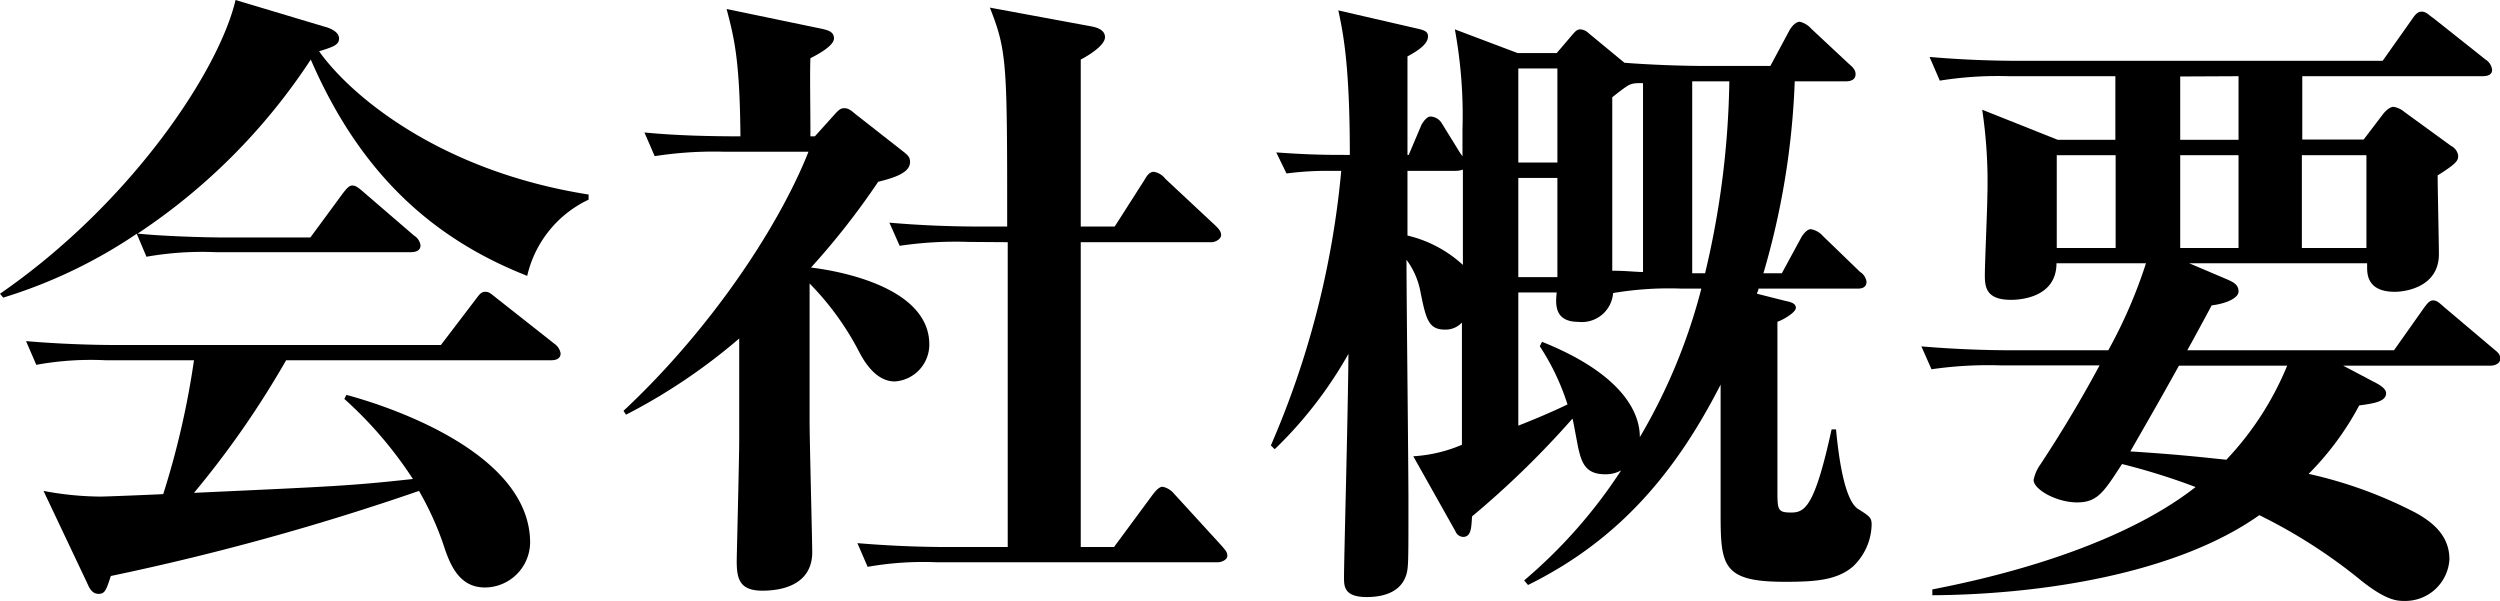
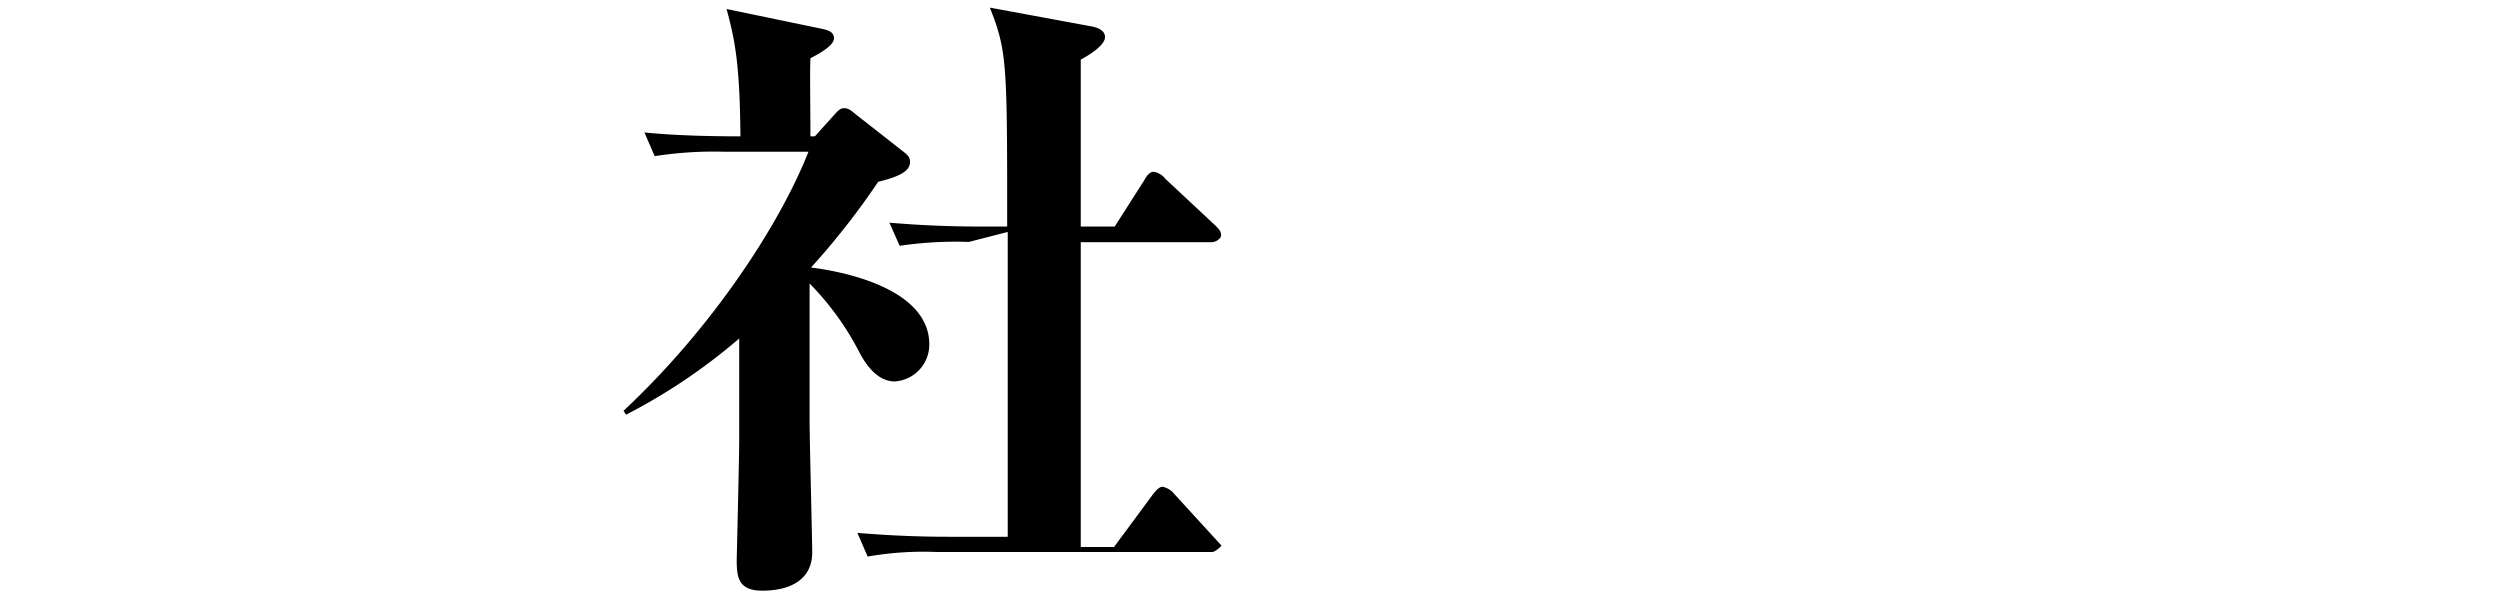
<svg xmlns="http://www.w3.org/2000/svg" width="180.43" height="43.37" viewBox="0 0 180.43 43.37">
  <g id="レイヤー_2" data-name="レイヤー 2">
    <g id="レイヤー_1-2" data-name="レイヤー 1">
-       <path d="M22.4,17.14,24.71,14c.42-.56.56-.61.74-.61s.37.1.83.51L29.88,17a1,1,0,0,1,.47.7c0,.41-.37.5-.7.5H15.57a23.11,23.11,0,0,0-5,.33l-.7-1.66A36,36,0,0,1,.23,21.48L0,21.2C9.56,14.6,15.84,5,17,0l6.47,1.94c.37.09,1,.37,1,.83s-.37.6-1.44.93c2.18,3.09,8.6,8.63,19.45,10.34v.37a8.08,8.08,0,0,0-4.43,5.5c-6.7-2.64-12-7.25-15.62-15.61A43.94,43.94,0,0,1,9.93,16.86c1.8.18,4.62.28,6.47.28ZM20.65,26A66.47,66.47,0,0,1,14,35.57c10.21-.47,11.32-.51,15.8-1a28.9,28.9,0,0,0-4.95-5.78L25,28.5c1.39.37,13.26,3.65,13.26,10.67A3.28,3.28,0,0,1,35,42.4c-1.71,0-2.4-1.38-2.86-2.68a21.9,21.9,0,0,0-1.9-4.29A181.86,181.86,0,0,1,8,41.57c-.33,1-.42,1.29-.88,1.29s-.65-.37-.83-.78L3.14,35.43a22.78,22.78,0,0,0,4.11.41c.37,0,3.88-.14,4.53-.18A60.3,60.3,0,0,0,14,26H7.62a21.91,21.91,0,0,0-5,.33l-.74-1.71c2.13.18,4.44.28,6.56.28H31.82l2.5-3.28c.28-.37.41-.56.69-.56s.37.09.83.46L40,24.8a1.07,1.07,0,0,1,.46.7c0,.46-.46.5-.69.5Z" />
-       <path d="M45,29.65c6.42-6,11.27-13.44,13.35-18.7h-6.1a27.64,27.64,0,0,0-5,.32l-.74-1.71c2.31.23,4.85.28,6.93.28-.05-5.41-.42-7-1-9.19l6.88,1.43c.37.09.87.18.87.69s-1.06,1.11-1.7,1.43c-.05,1.07,0,3.38,0,5.64h.32l1.38-1.53c.33-.37.47-.5.74-.5s.47.13.79.41L65.27,11c.28.23.41.37.41.69,0,.74-1,1.11-2.3,1.43a54,54,0,0,1-4.85,6.19c1.2.14,8.54,1.16,8.54,5.55a2.67,2.67,0,0,1-2.49,2.67c-1.34,0-2.17-1.38-2.54-2.07a20.39,20.39,0,0,0-3.61-5v9.93c0,1.39.19,8.59.19,9.47,0,2-1.62,2.77-3.6,2.77-1.67,0-1.85-.88-1.85-2.17,0-.23.18-7.39.18-8.68V24.43a41.92,41.92,0,0,1-8.17,5.5ZM69.93,17.46a27.58,27.58,0,0,0-5,.28l-.74-1.67c2.17.19,4.38.28,6.56.28h1.94c0-11.73,0-12.65-1.25-15.8l7.25,1.34c.28.05,1.06.19,1.06.79S78.57,4,78,4.3V16.35h2.45L82.59,13c.18-.32.37-.6.69-.6a1.33,1.33,0,0,1,.83.51l3.61,3.37c.23.23.41.41.41.69s-.41.51-.69.51H78v22h2.4l2.77-3.75c.28-.37.51-.6.74-.6a1.46,1.46,0,0,1,.83.51l3.42,3.74c.28.33.42.46.42.74s-.42.46-.69.46H67.62a23.06,23.06,0,0,0-5,.33l-.74-1.71c2.17.18,4.34.28,6.56.28h4.29c0-7.35,0-16.45,0-22Z" />
-       <path d="M128.83,21.71c.42.09.78.18.78.51s-.92.87-1.33,1v12.1c0,1.48,0,1.67,1,1.67s1.7-.46,2.91-6h.32c.14,1.43.51,5,1.57,5.73.88.55,1,.65,1,1.16a4.3,4.3,0,0,1-1.34,3c-1.16,1-2.73,1.11-4.94,1.11-4.58,0-4.62-1.21-4.62-5.13v-9.1c-3.19,6.24-7.25,11.18-13.9,14.46l-.28-.33a36.39,36.39,0,0,0,7-7.94,2.3,2.3,0,0,1-1.15.28c-1.34,0-1.66-.74-1.9-1.71-.09-.33-.36-1.94-.46-2.31a65.67,65.67,0,0,1-7.25,7.06c-.05.79-.05,1.48-.65,1.48a.63.63,0,0,1-.55-.41L102,32.93a10.49,10.49,0,0,0,3.51-.83V23.28a1.62,1.62,0,0,1-1.2.51c-1.2,0-1.39-.7-1.8-2.77a5.59,5.59,0,0,0-1-2.27c0,3,.14,14.69.14,17.46,0,4.25,0,4.71-.14,5.22-.42,1.48-2,1.66-2.87,1.66C97,43.09,97,42.31,97,41.66c0-1.38.28-11.36.32-16.12A30,30,0,0,1,92,32.42l-.28-.27a64.42,64.42,0,0,0,5.08-19.82H95.9a22.71,22.71,0,0,0-3.05.19L92.11,11c2.49.18,3.74.18,5.31.18,0-6.65-.51-8.91-.83-10.43l5.77,1.33c.6.14.7.28.7.56,0,.65-1.07,1.2-1.48,1.43v7.11h.09l.92-2.17c.1-.18.37-.6.65-.6a1,1,0,0,1,.83.51l1.2,1.94a4.63,4.63,0,0,0,.28.42V9.38A34.46,34.46,0,0,0,105,2.12l4.53,1.71h2.82l1.06-1.24c.32-.37.41-.47.65-.47a.94.94,0,0,1,.6.28l2.58,2.13c1.8.14,4.07.23,5.91.23h4.62l1.39-2.59c.05-.09.37-.6.74-.6a1.64,1.64,0,0,1,.83.51l2.72,2.54c.33.28.47.46.47.74,0,.46-.47.51-.7.51h-3.69a56.23,56.23,0,0,1-2.26,13.85h1.33L130,17.14c.05-.1.37-.6.69-.6a1.52,1.52,0,0,1,.88.5l2.68,2.59a1,1,0,0,1,.46.69c0,.51-.46.51-.69.51h-7.11c0,.19-.1.23-.1.37Zm-27.25-9.38V17a8.91,8.91,0,0,1,4,2.12V12.24a1.55,1.55,0,0,1-.51.09Zm8-7.39v6.79h2.82V4.94Zm0,7.9V20h2.82V12.84Zm1.71,11.83c5.31,2.12,7.06,4.75,7.06,6.88a41.29,41.29,0,0,0,4.44-10.72h-1.43a24.2,24.2,0,0,0-4.94.32,2.26,2.26,0,0,1-2.5,2.08c-1.75,0-1.66-1.29-1.57-2.12h-2.77v9.61c1.2-.47,2.45-1,3.55-1.53a17.06,17.06,0,0,0-2-4.2ZM118.58,6c-.51,0-.65,0-.93.1s-1.11.78-1.29.92V19.54c1.06,0,1.66.09,2.22.09Zm4.48,13.72a63.36,63.36,0,0,0,1.75-13.85h-2.68V19.72Z" />
-       <path d="M158,19l2.82,1.2c.41.19.74.37.74.84s-.88.87-1.94,1c-.1.19-1.16,2.17-1.76,3.24h14.92l2.12-3c.24-.32.42-.6.7-.6s.46.19.83.51l3.55,3c.28.23.47.37.47.7s-.37.5-.7.5H169.11l2.54,1.34c.14.1.56.33.56.65,0,.6-.88.74-1.94.88a20.85,20.85,0,0,1-3.65,4.94A31.63,31.63,0,0,1,174.33,37c1.25.69,2.45,1.66,2.45,3.37a3.19,3.19,0,0,1-3.24,3c-.5,0-1.29,0-3.14-1.48a38.3,38.3,0,0,0-7.34-4.71c-6,4.25-15.8,5.73-23.6,5.78v-.42c2.31-.46,12.7-2.45,19-7.39a47.74,47.74,0,0,0-5.31-1.66c-1.3,2-1.76,2.77-3.24,2.77s-3.14-.93-3.14-1.62a2.89,2.89,0,0,1,.51-1.15c.65-1,2.31-3.51,4.25-7.12H144.4a28.72,28.72,0,0,0-5,.28L138.67,25c2.17.18,4.34.28,6.56.28h6.93A35.42,35.42,0,0,0,154.88,19h-6.46c0,2.59-2.87,2.64-3.28,2.64-1.76,0-1.89-.88-1.89-1.76s.18-4.9.18-5.68a35.09,35.09,0,0,0-.37-6.28l5.45,2.17h4.16V5.5H145a26.39,26.39,0,0,0-5,.32l-.74-1.71c2.17.19,4.39.28,6.56.28h26.14l2.12-3c.19-.27.37-.55.7-.55s.55.28.83.46l3.78,3a1,1,0,0,1,.47.74c0,.41-.42.46-.7.46h-13v4.57h4.43L172,8.22c.14-.18.47-.51.74-.51a1.58,1.58,0,0,1,.79.37l3.37,2.45a.94.94,0,0,1,.51.69c0,.33,0,.51-1.48,1.44,0,.92.09,4.89.09,5.68,0,2.4-2.45,2.72-3.18,2.72-2,0-2-1.29-2-1.8V19Zm-5.31-1.1v-6.7h-4.25v6.7Zm4.57,8.49c-1.52,2.73-1.71,3.05-3.51,6.19,3.65.23,5.54.46,6.93.6a22,22,0,0,0,4.39-6.79Zm.09-20.87v4.57h4.21V5.5Zm4.21,12.38v-6.7h-4.21v6.7Zm9.23,0v-6.7h-4.66v6.7Z" />
+       <path d="M45,29.65c6.42-6,11.27-13.44,13.35-18.7h-6.1a27.64,27.64,0,0,0-5,.32l-.74-1.71c2.31.23,4.85.28,6.93.28-.05-5.41-.42-7-1-9.19l6.88,1.43c.37.09.87.18.87.69s-1.06,1.11-1.7,1.43c-.05,1.07,0,3.38,0,5.64h.32l1.38-1.53c.33-.37.47-.5.74-.5s.47.13.79.41L65.27,11c.28.23.41.37.41.69,0,.74-1,1.11-2.3,1.43a54,54,0,0,1-4.85,6.19c1.2.14,8.54,1.16,8.54,5.55a2.67,2.67,0,0,1-2.49,2.67c-1.34,0-2.17-1.38-2.54-2.07a20.39,20.39,0,0,0-3.61-5v9.93c0,1.39.19,8.59.19,9.47,0,2-1.62,2.77-3.6,2.77-1.67,0-1.85-.88-1.85-2.17,0-.23.18-7.39.18-8.68V24.43a41.92,41.92,0,0,1-8.17,5.5ZM69.93,17.46a27.58,27.58,0,0,0-5,.28l-.74-1.67c2.17.19,4.38.28,6.56.28h1.94c0-11.73,0-12.65-1.25-15.8l7.25,1.34c.28.05,1.06.19,1.06.79S78.57,4,78,4.3V16.35h2.45L82.59,13c.18-.32.37-.6.69-.6a1.33,1.33,0,0,1,.83.51l3.61,3.37c.23.23.41.41.41.69s-.41.51-.69.51H78v22h2.4l2.77-3.75c.28-.37.51-.6.74-.6a1.46,1.46,0,0,1,.83.51l3.42,3.74s-.42.46-.69.46H67.62a23.06,23.06,0,0,0-5,.33l-.74-1.71c2.17.18,4.34.28,6.56.28h4.29c0-7.35,0-16.45,0-22Z" />
    </g>
  </g>
</svg>